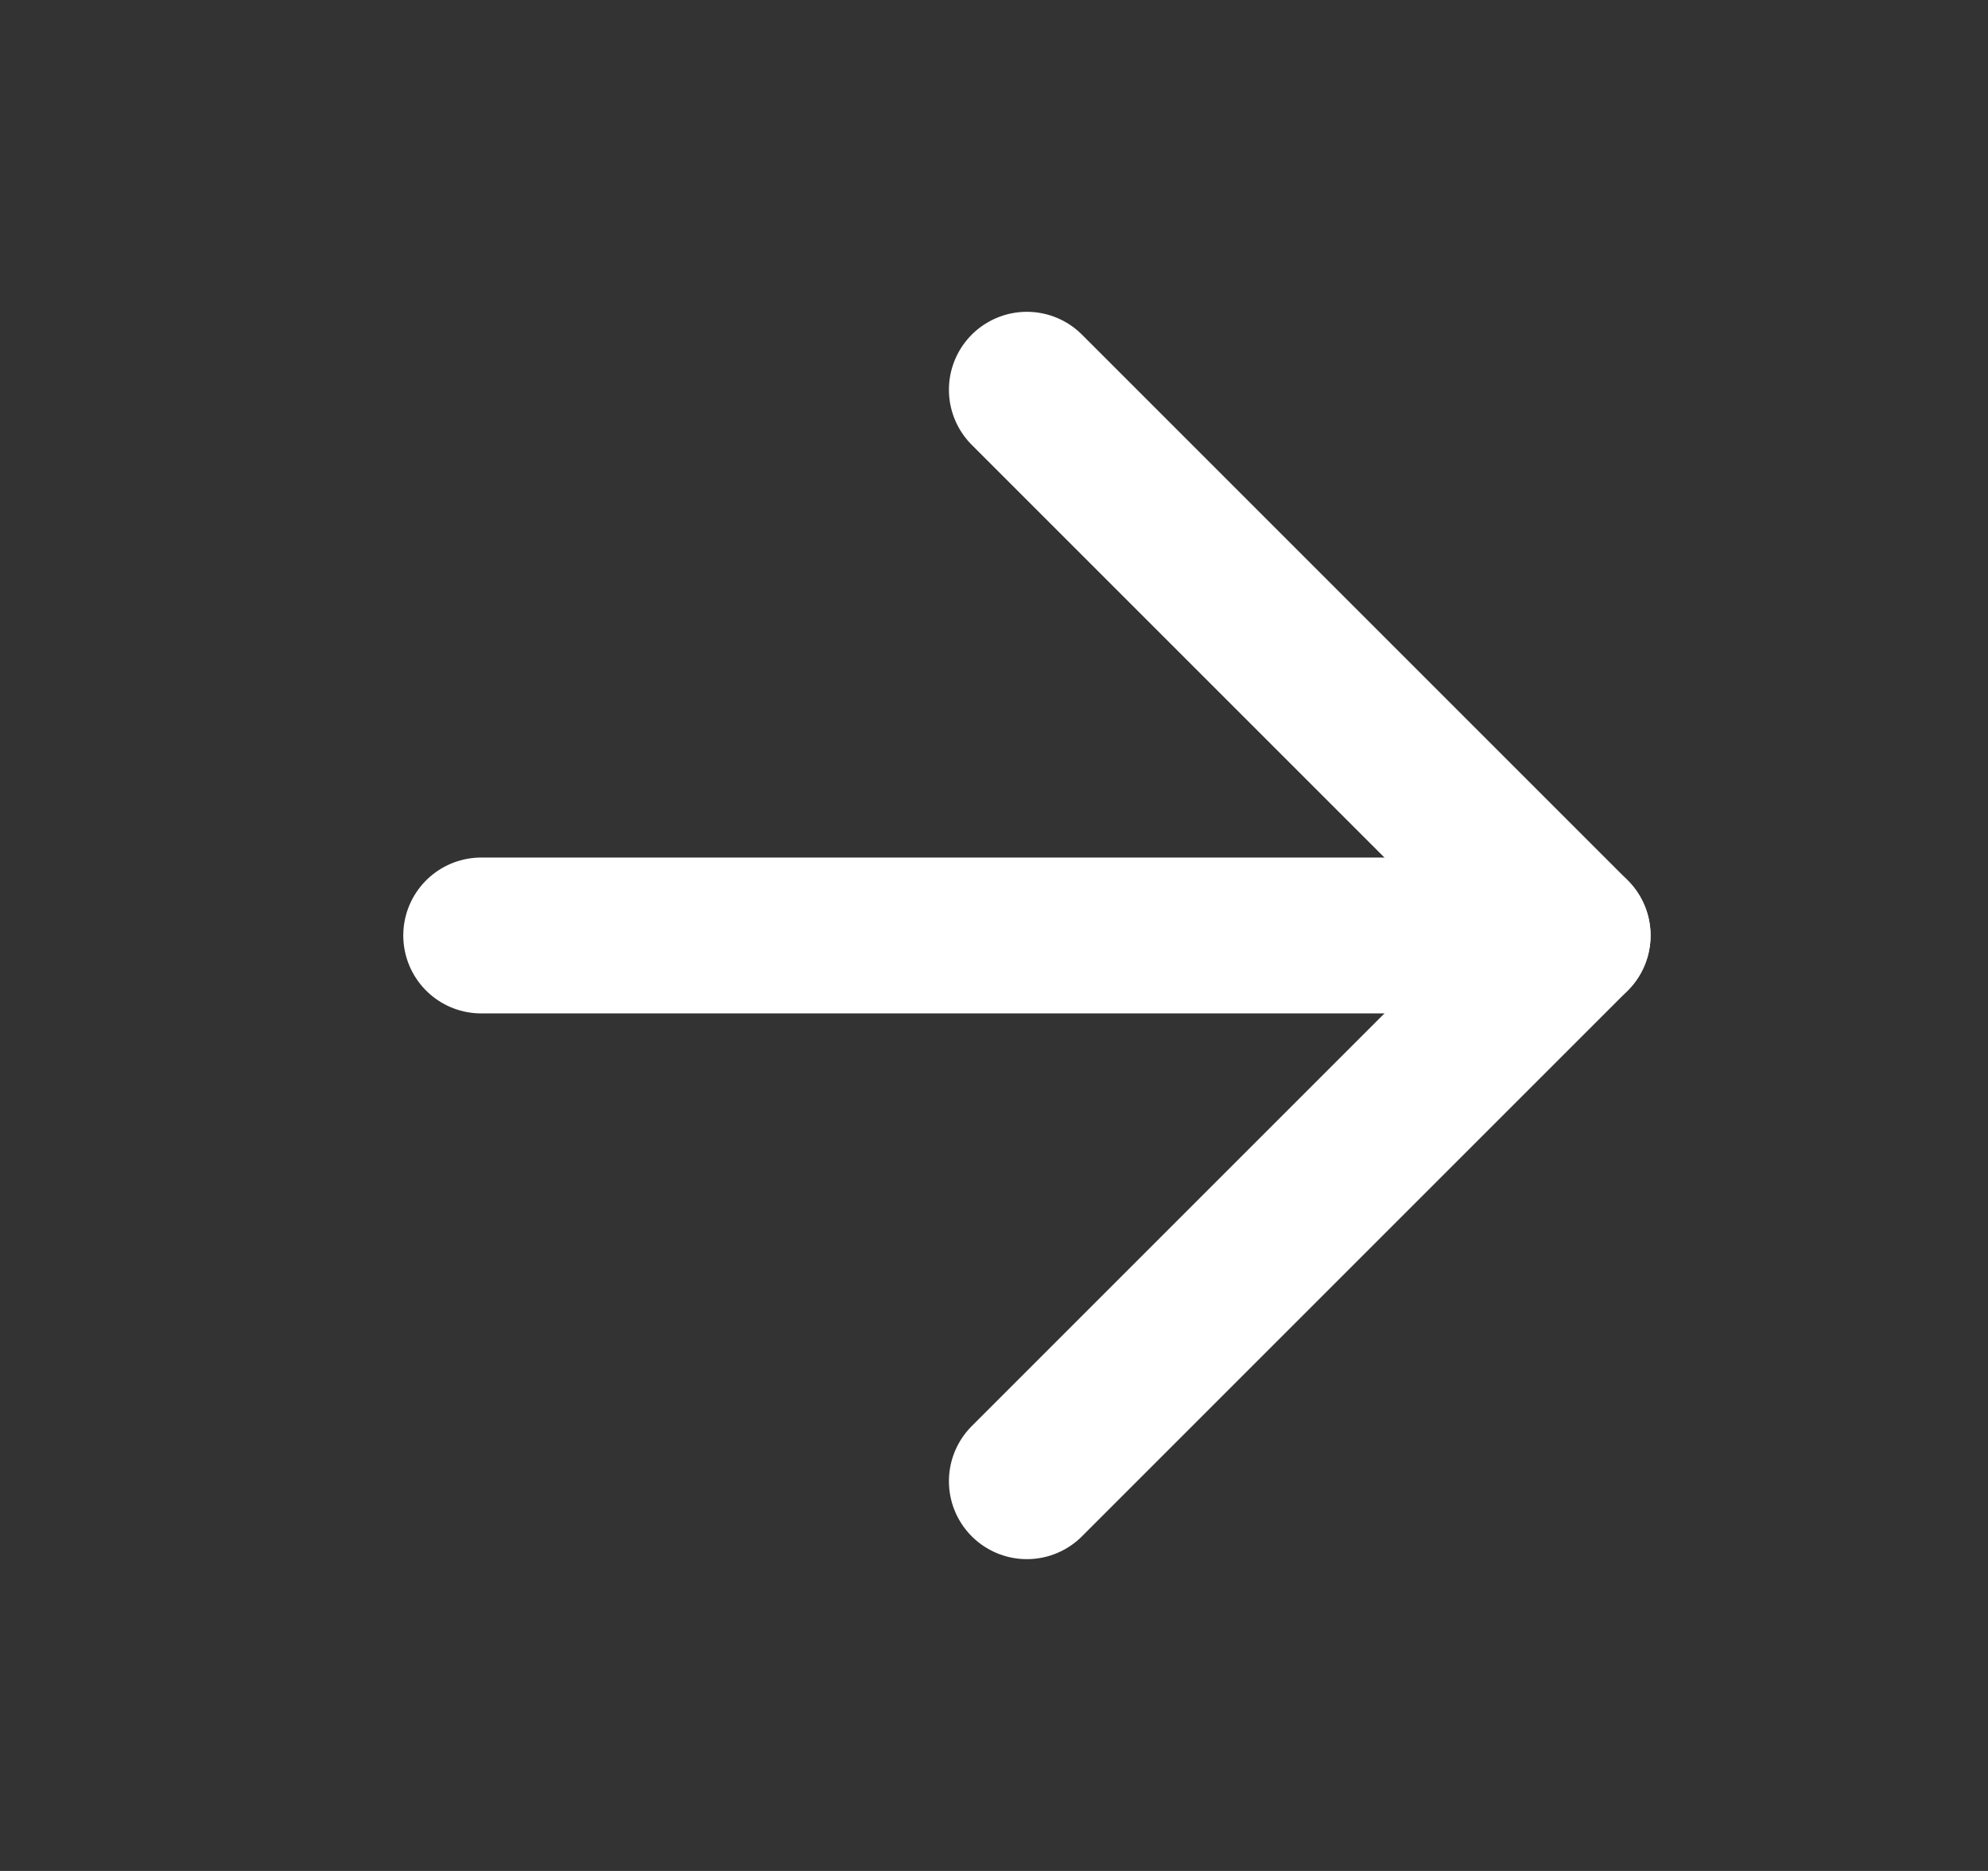
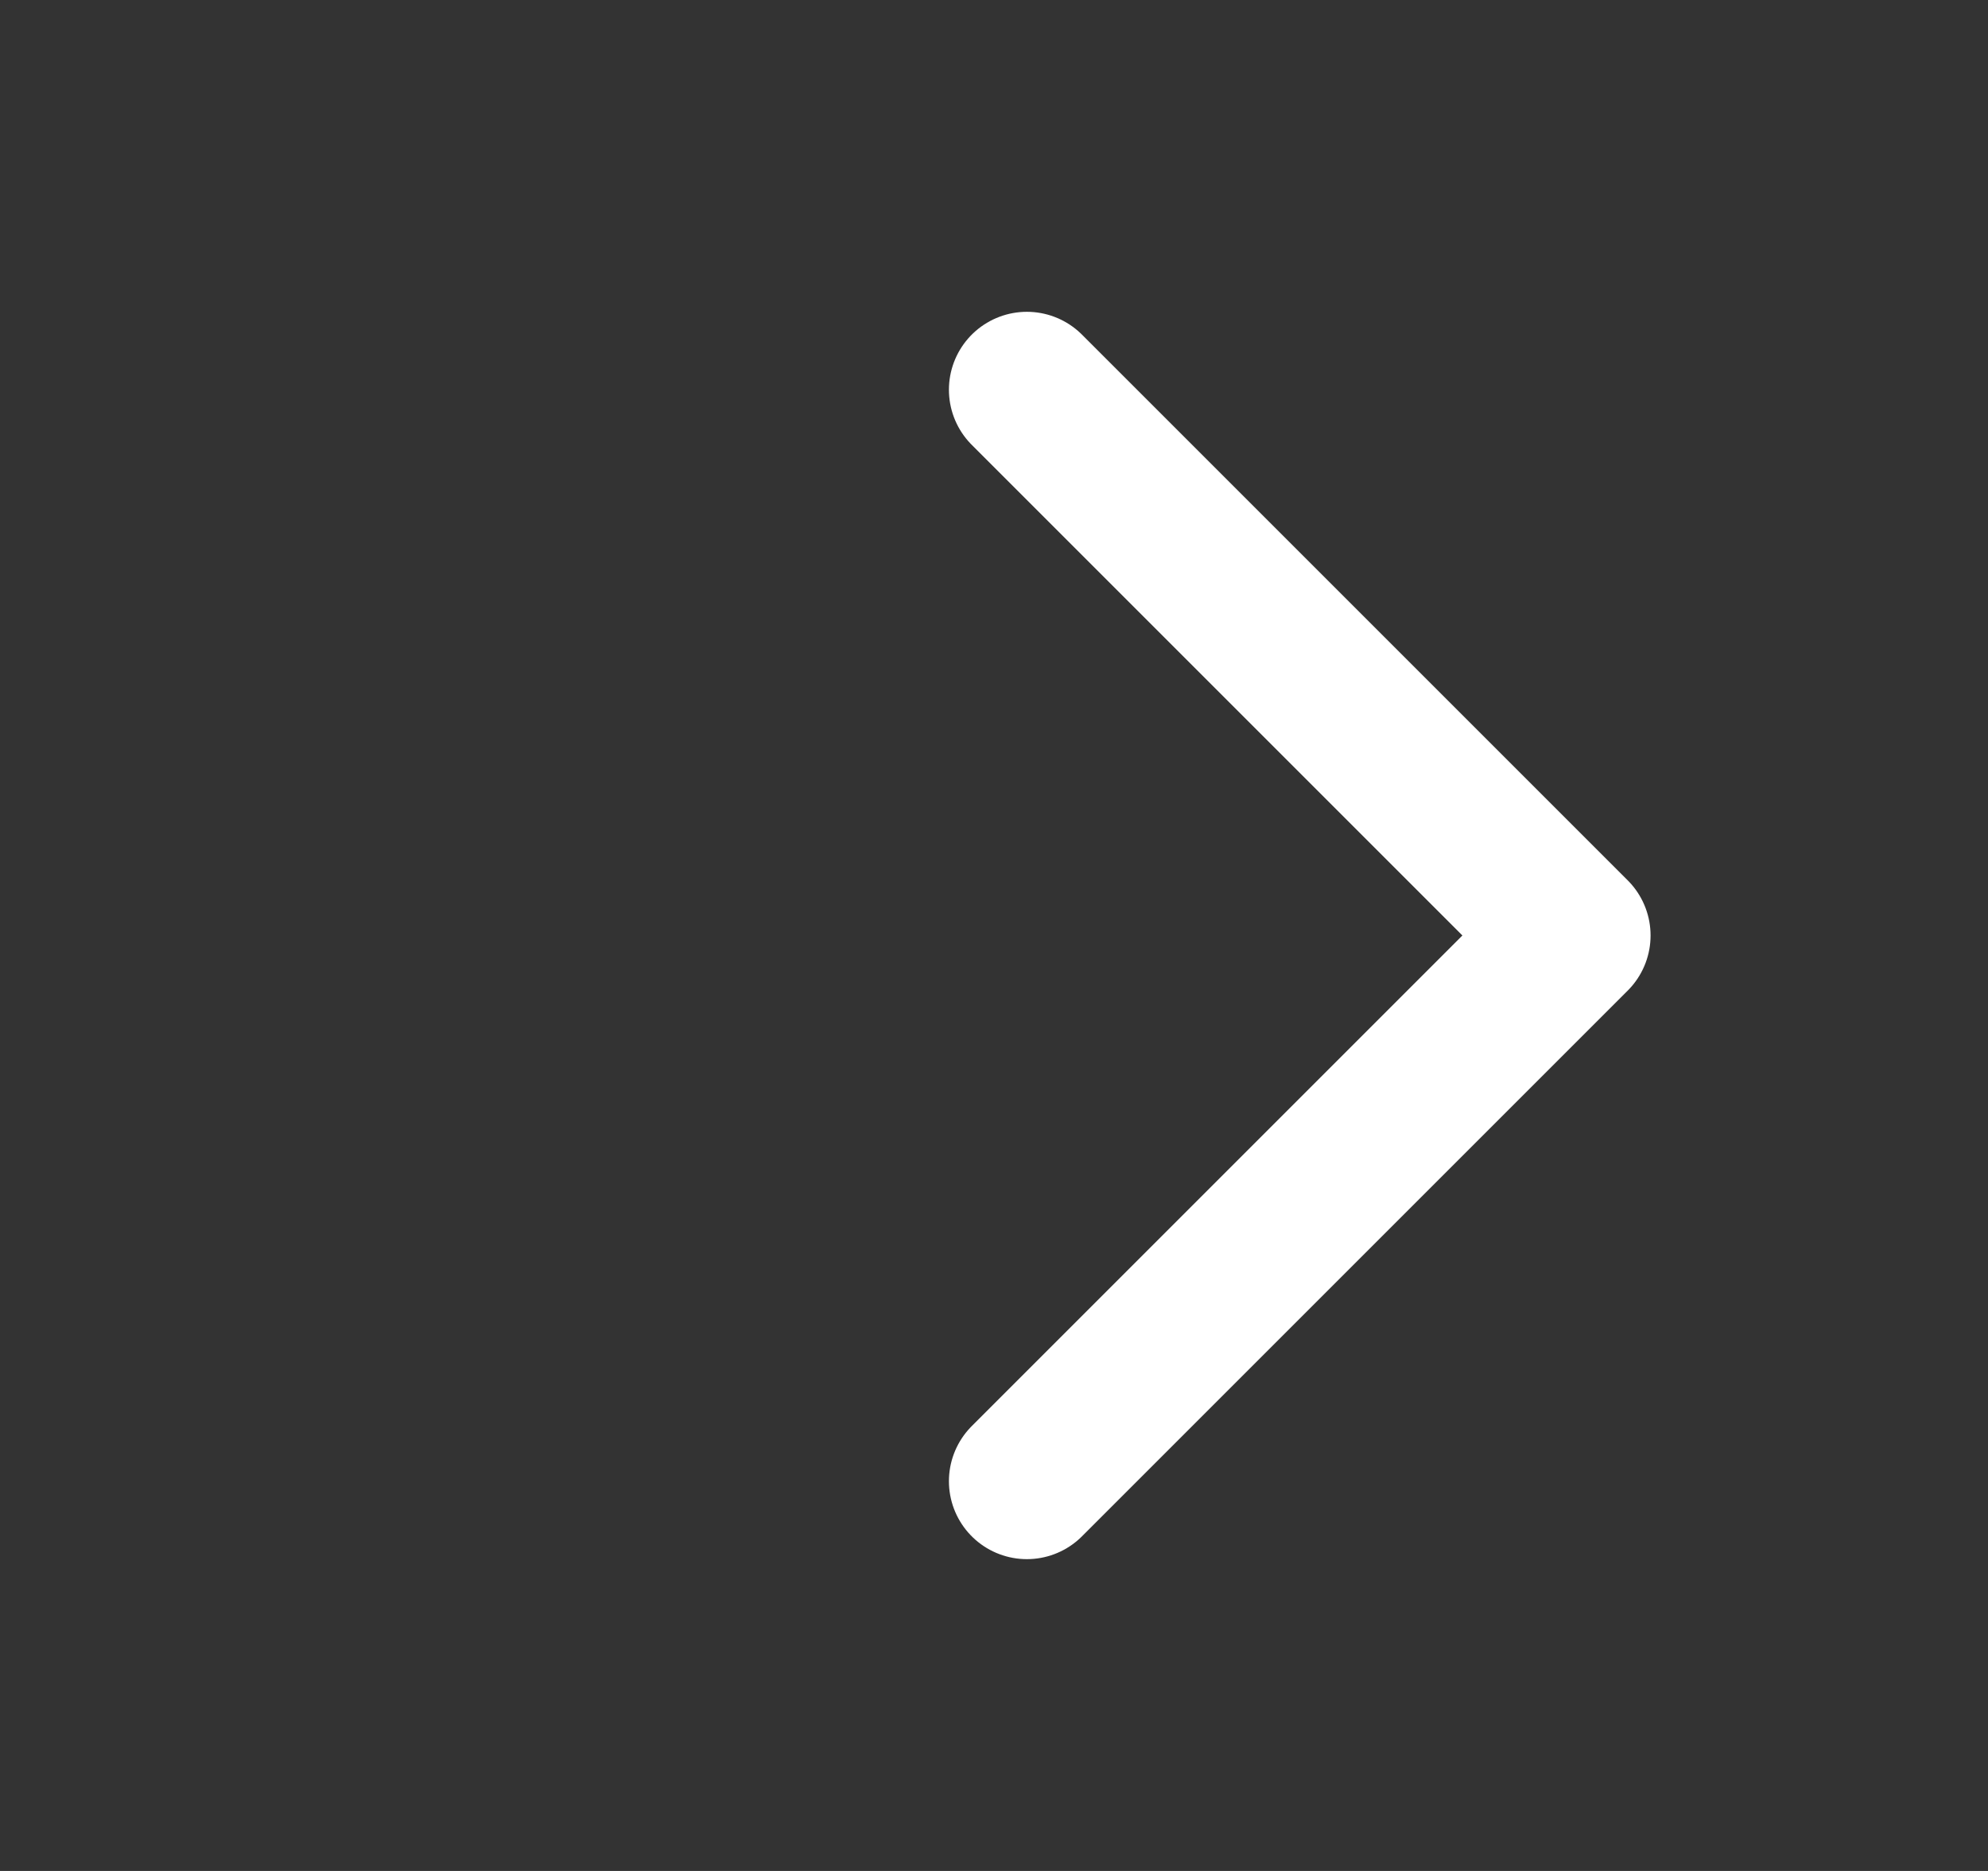
<svg xmlns="http://www.w3.org/2000/svg" width="17" height="16" viewBox="0 0 17 16" fill="none">
  <rect x="0" y="0" width="17" height="16" fill="#333333" stroke="none" />
-   <path d="M4.115 8H13.448" stroke="white" stroke-width="1.333" stroke-linecap="round" stroke-linejoin="round" />
  <path d="M8.781 3.333L13.448 8L8.781 12.667" stroke="white" stroke-width="1.333" stroke-linecap="round" stroke-linejoin="round" />
</svg>